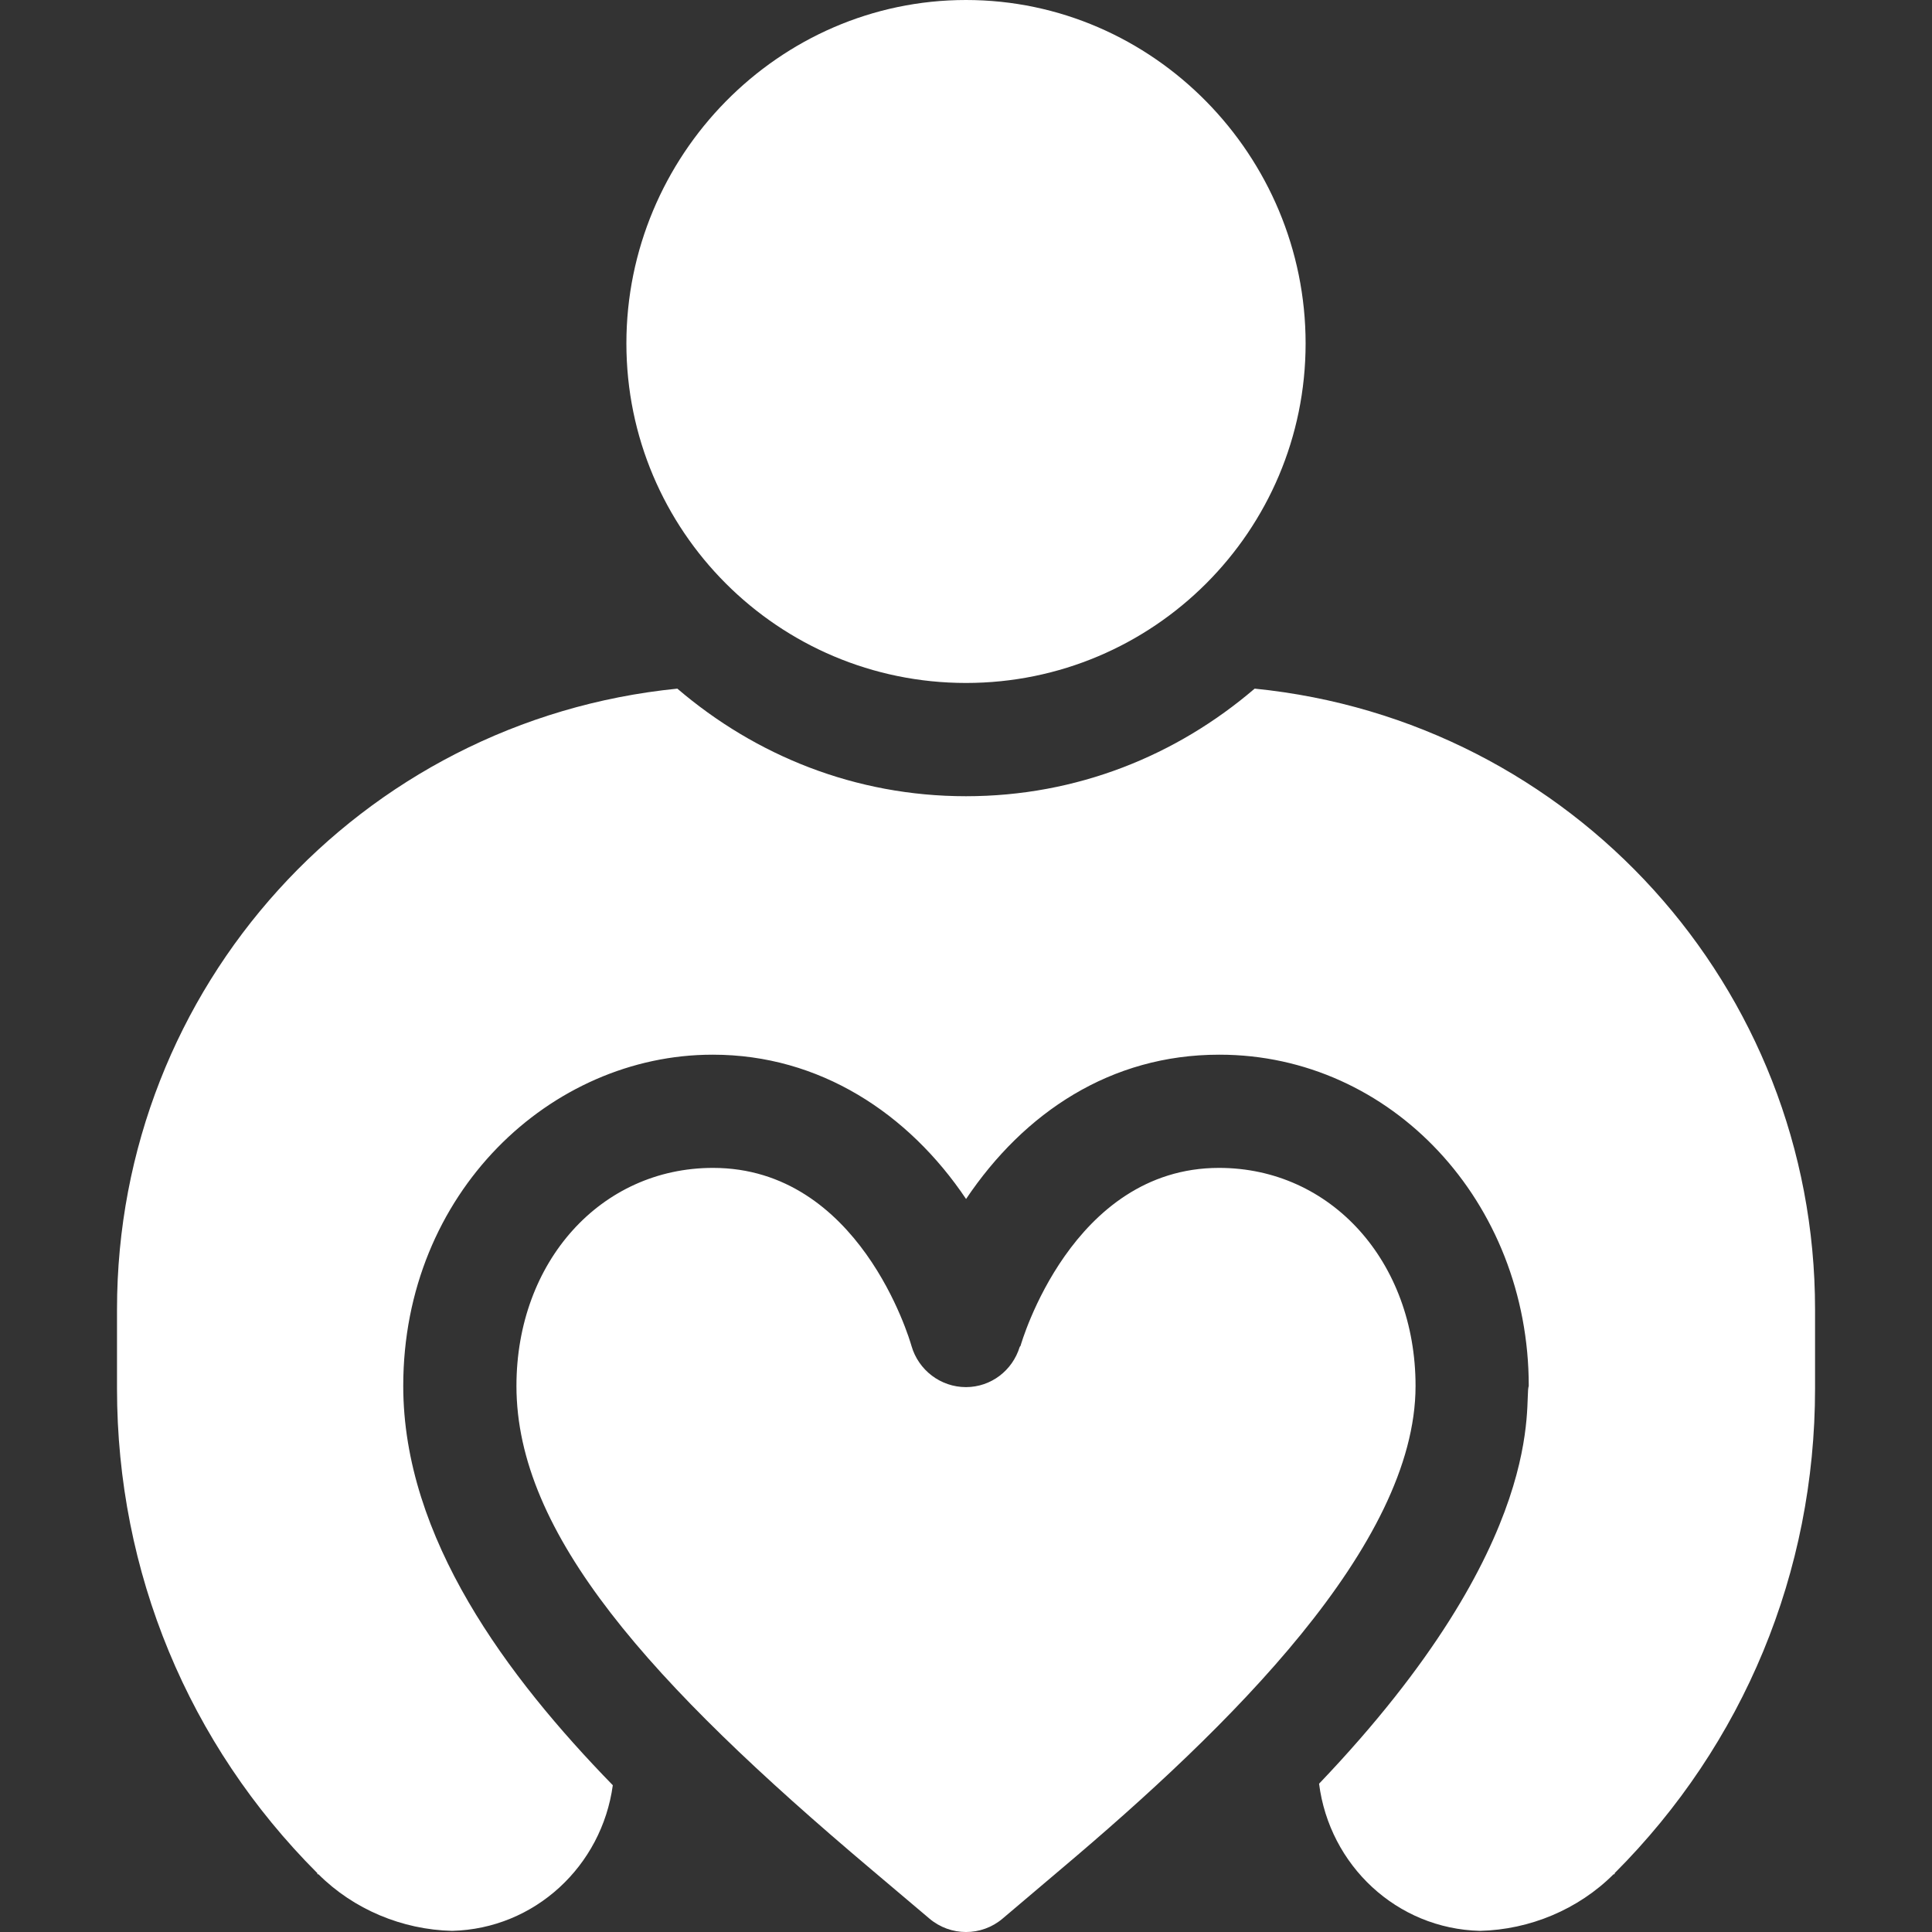
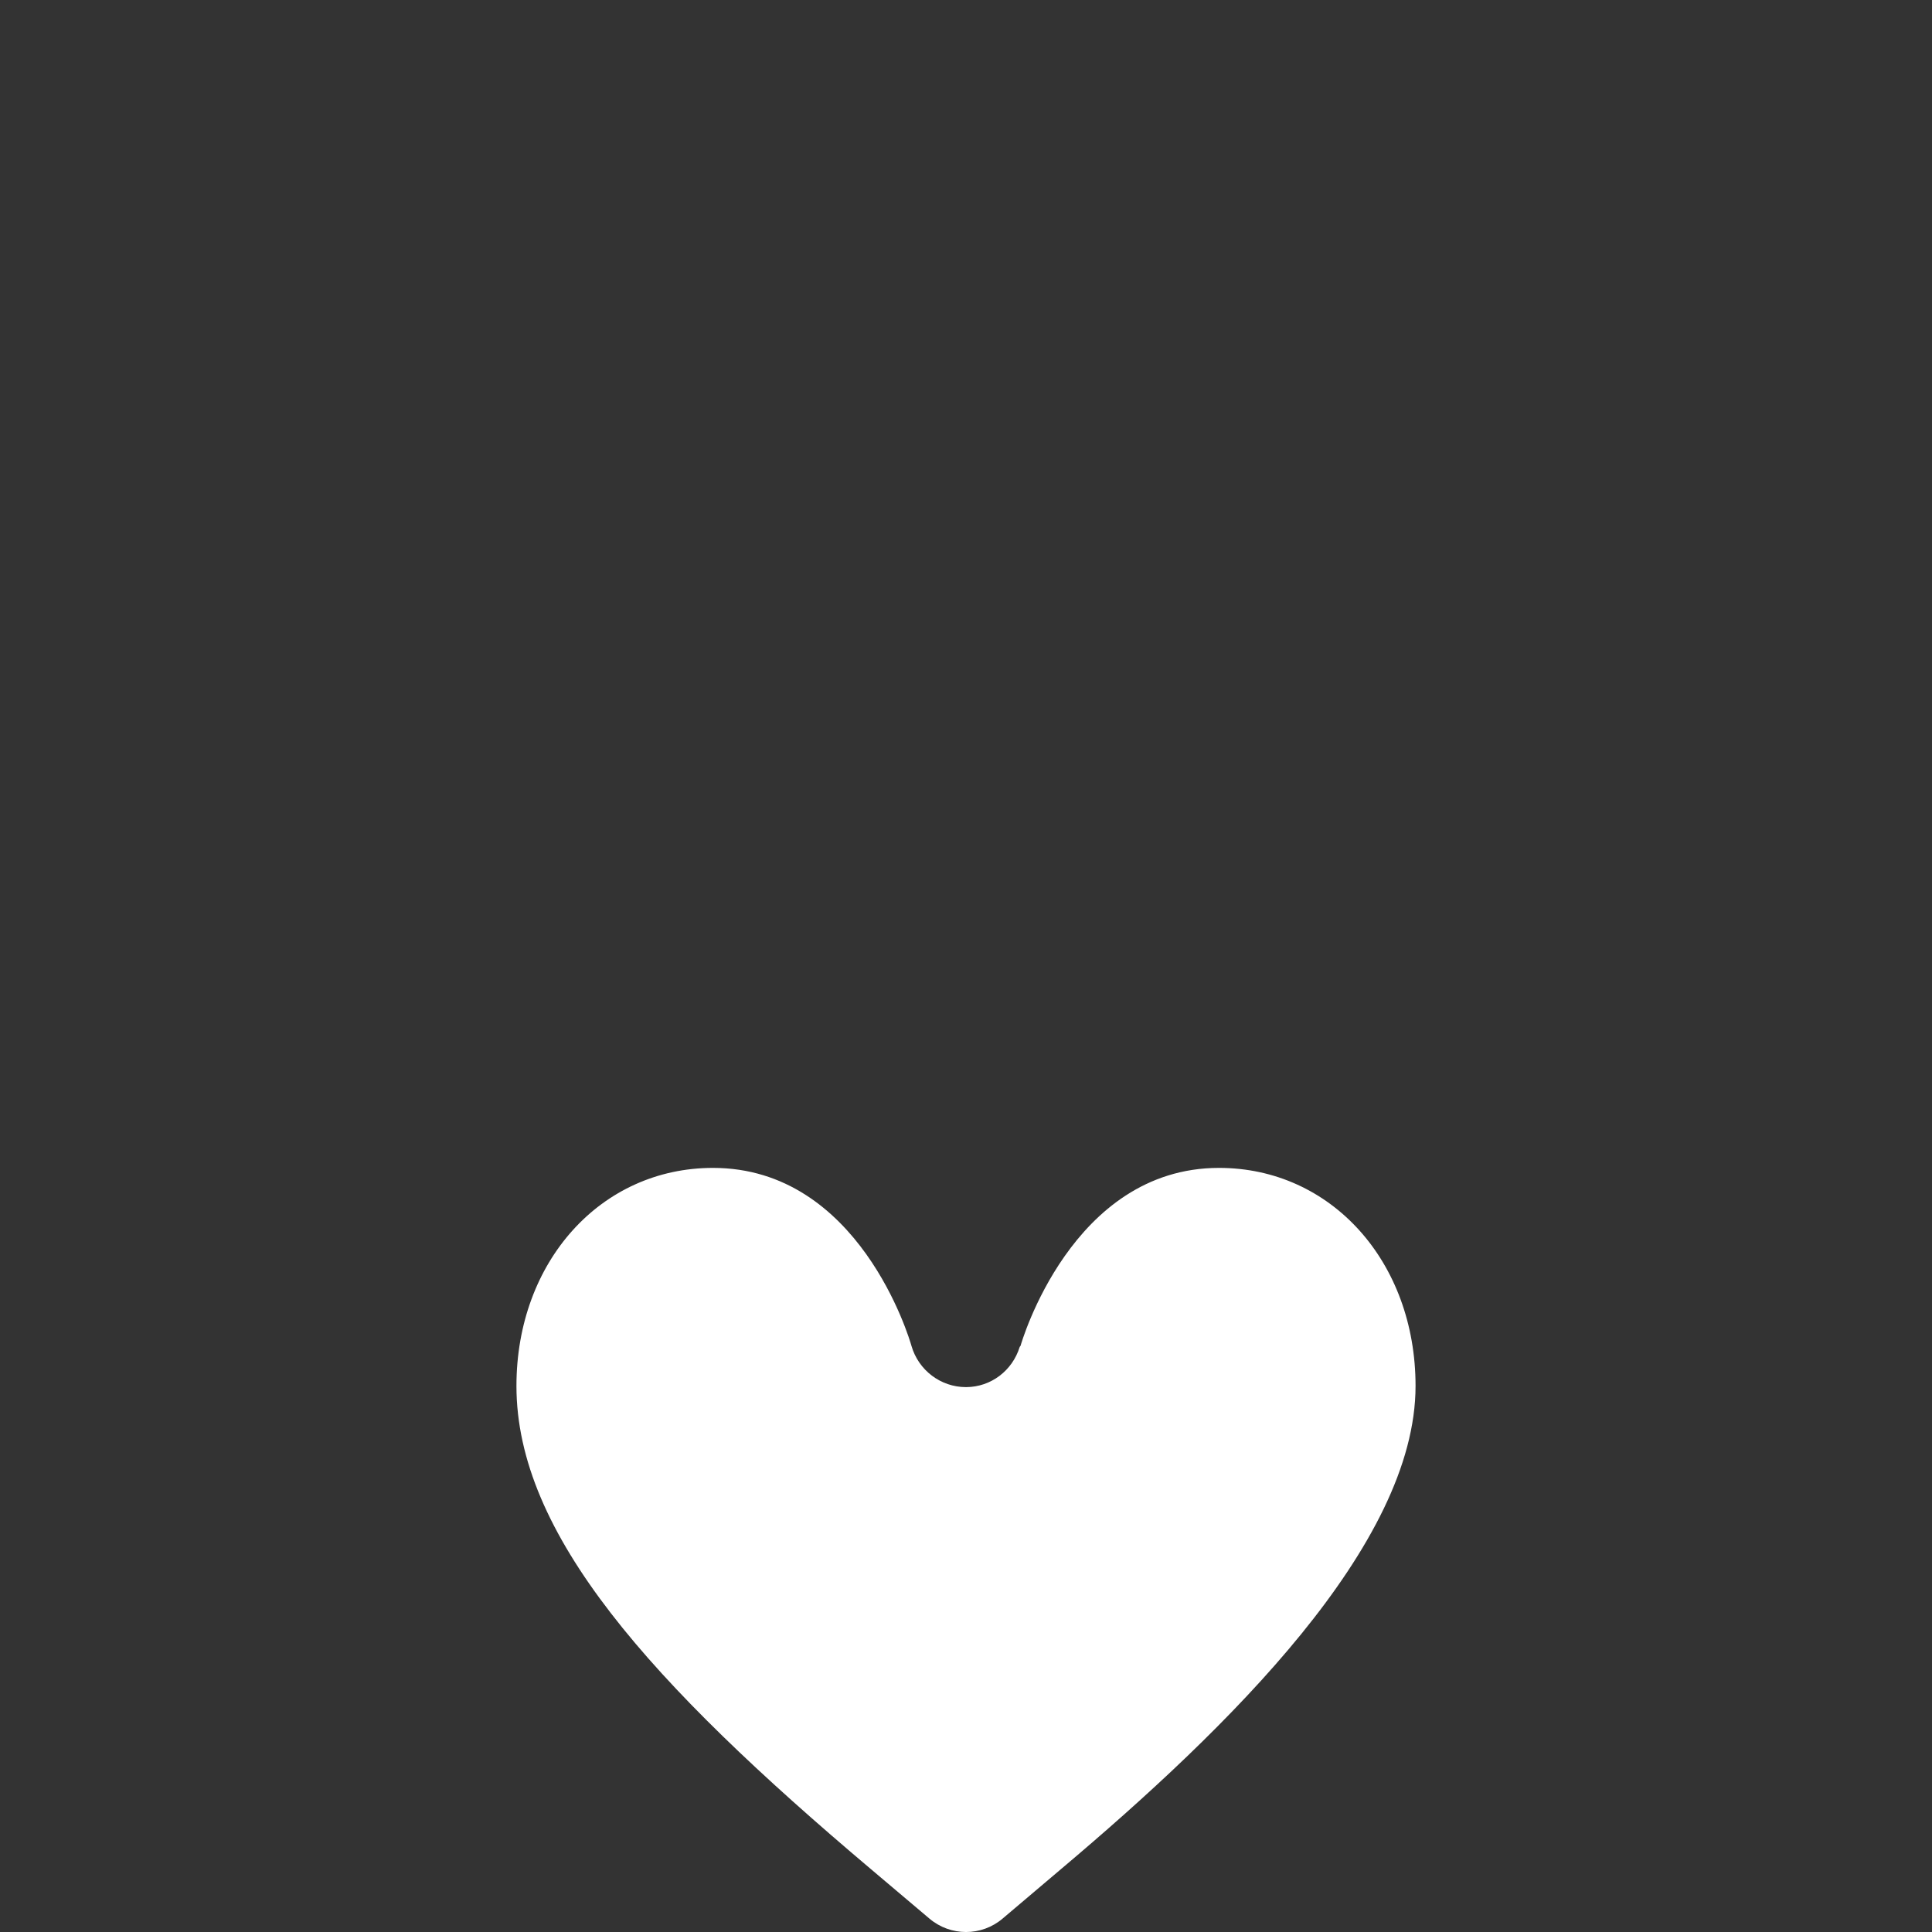
<svg xmlns="http://www.w3.org/2000/svg" width="32" height="32" viewBox="0 0 32 32" fill="none">
  <rect x="0" y="0" width="32" height="32" fill="#333333" stroke="none" />
-   <path d="M16 0C12.893 0 10.375 2.581 10.375 5.688C10.375 8.794 12.893 11.312 16 11.312C19.107 11.312 21.625 8.794 21.625 5.688C21.625 2.581 19.107 0 16 0Z" fill="white" />
  <path d="M20.191 19.344C17.748 19.344 16.912 22.26 16.904 22.289C16.901 22.298 16.892 22.302 16.889 22.311C16.889 22.311 16.889 22.311 16.889 22.311C16.768 22.702 16.414 22.973 16.003 22.975C16.002 22.975 16.001 22.975 15.999 22.975C15.581 22.975 15.213 22.695 15.097 22.293C15.063 22.172 14.229 19.344 11.809 19.344C9.953 19.344 8.554 20.896 8.554 22.956C8.554 25.408 10.765 27.869 14.429 30.962C14.742 31.225 15.063 31.497 15.393 31.777C15.743 32.074 16.256 32.075 16.606 31.778C16.936 31.498 17.257 31.227 17.568 30.963C20.356 28.612 23.446 25.589 23.446 22.956C23.446 20.897 22.047 19.344 20.191 19.344Z" fill="white" />
-   <path d="M20.781 11.406C19.488 12.513 17.838 13.188 16 13.188C14.162 13.188 12.512 12.512 11.219 11.406C5.969 11.931 1.938 16.344 1.938 21.688V23C1.938 26.038 3.119 28.887 5.256 31.025C5.256 31.044 5.256 31.044 5.275 31.044C5.856 31.625 6.663 31.962 7.488 31.981C8.858 31.947 9.967 30.907 10.15 29.569C8.402 27.774 6.679 25.473 6.679 22.956C6.679 19.754 9.126 17.469 11.8 17.469C11.802 17.469 11.803 17.469 11.805 17.469C11.806 17.469 11.807 17.469 11.809 17.469C13.573 17.469 15.048 18.439 16.001 19.859C16.963 18.426 18.398 17.469 20.191 17.469C20.193 17.469 20.194 17.469 20.195 17.469C20.197 17.469 20.198 17.469 20.2 17.469C23.041 17.469 25.321 19.905 25.321 22.956C25.233 23.194 25.701 25.506 21.848 29.544C22.02 30.894 23.133 31.947 24.513 31.981C25.338 31.962 26.144 31.625 26.725 31.044C26.744 31.044 26.744 31.044 26.744 31.025C28.881 28.887 30.063 26.038 30.063 23V21.688C30.063 16.344 26.031 11.931 20.781 11.406Z" fill="white" />
</svg>